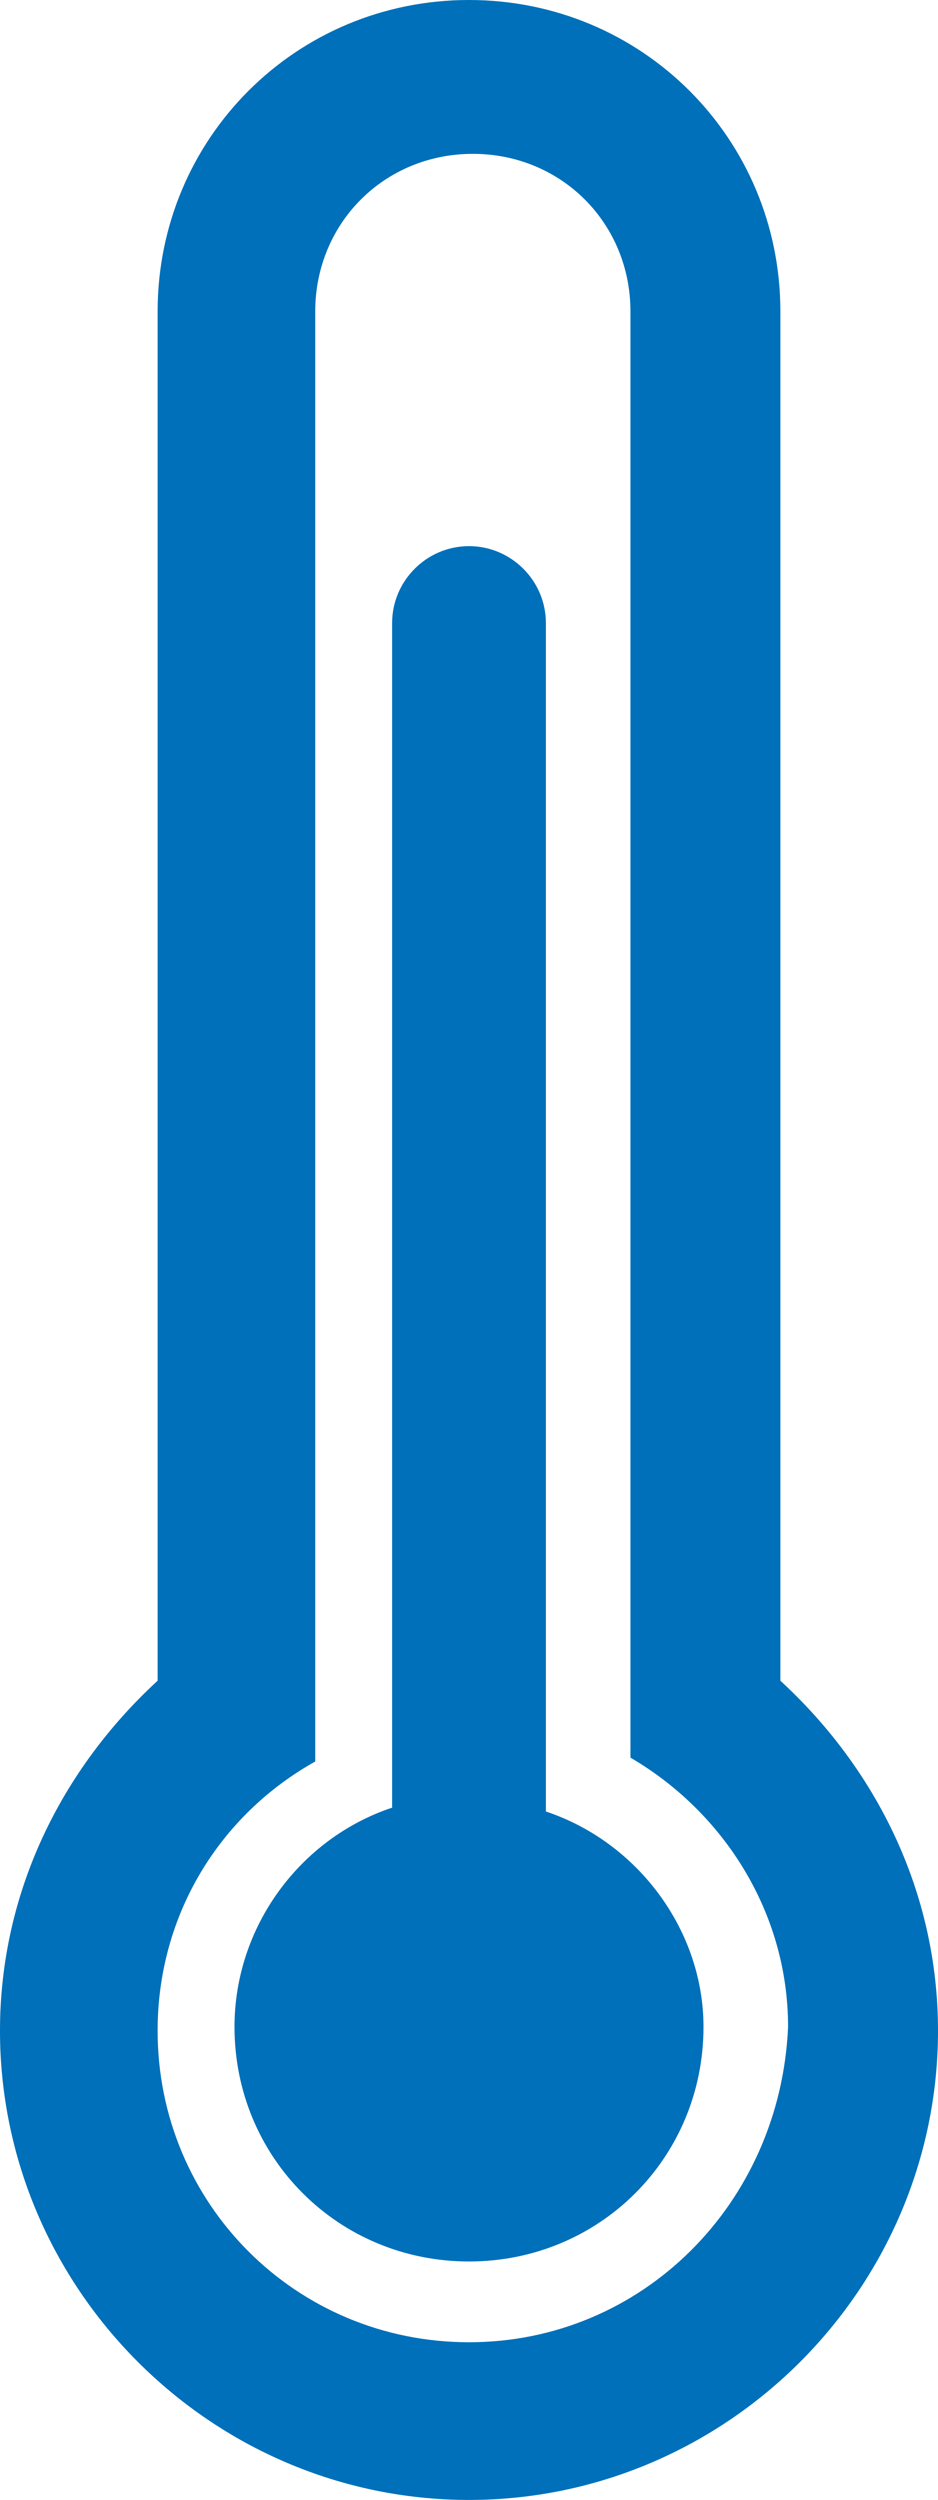
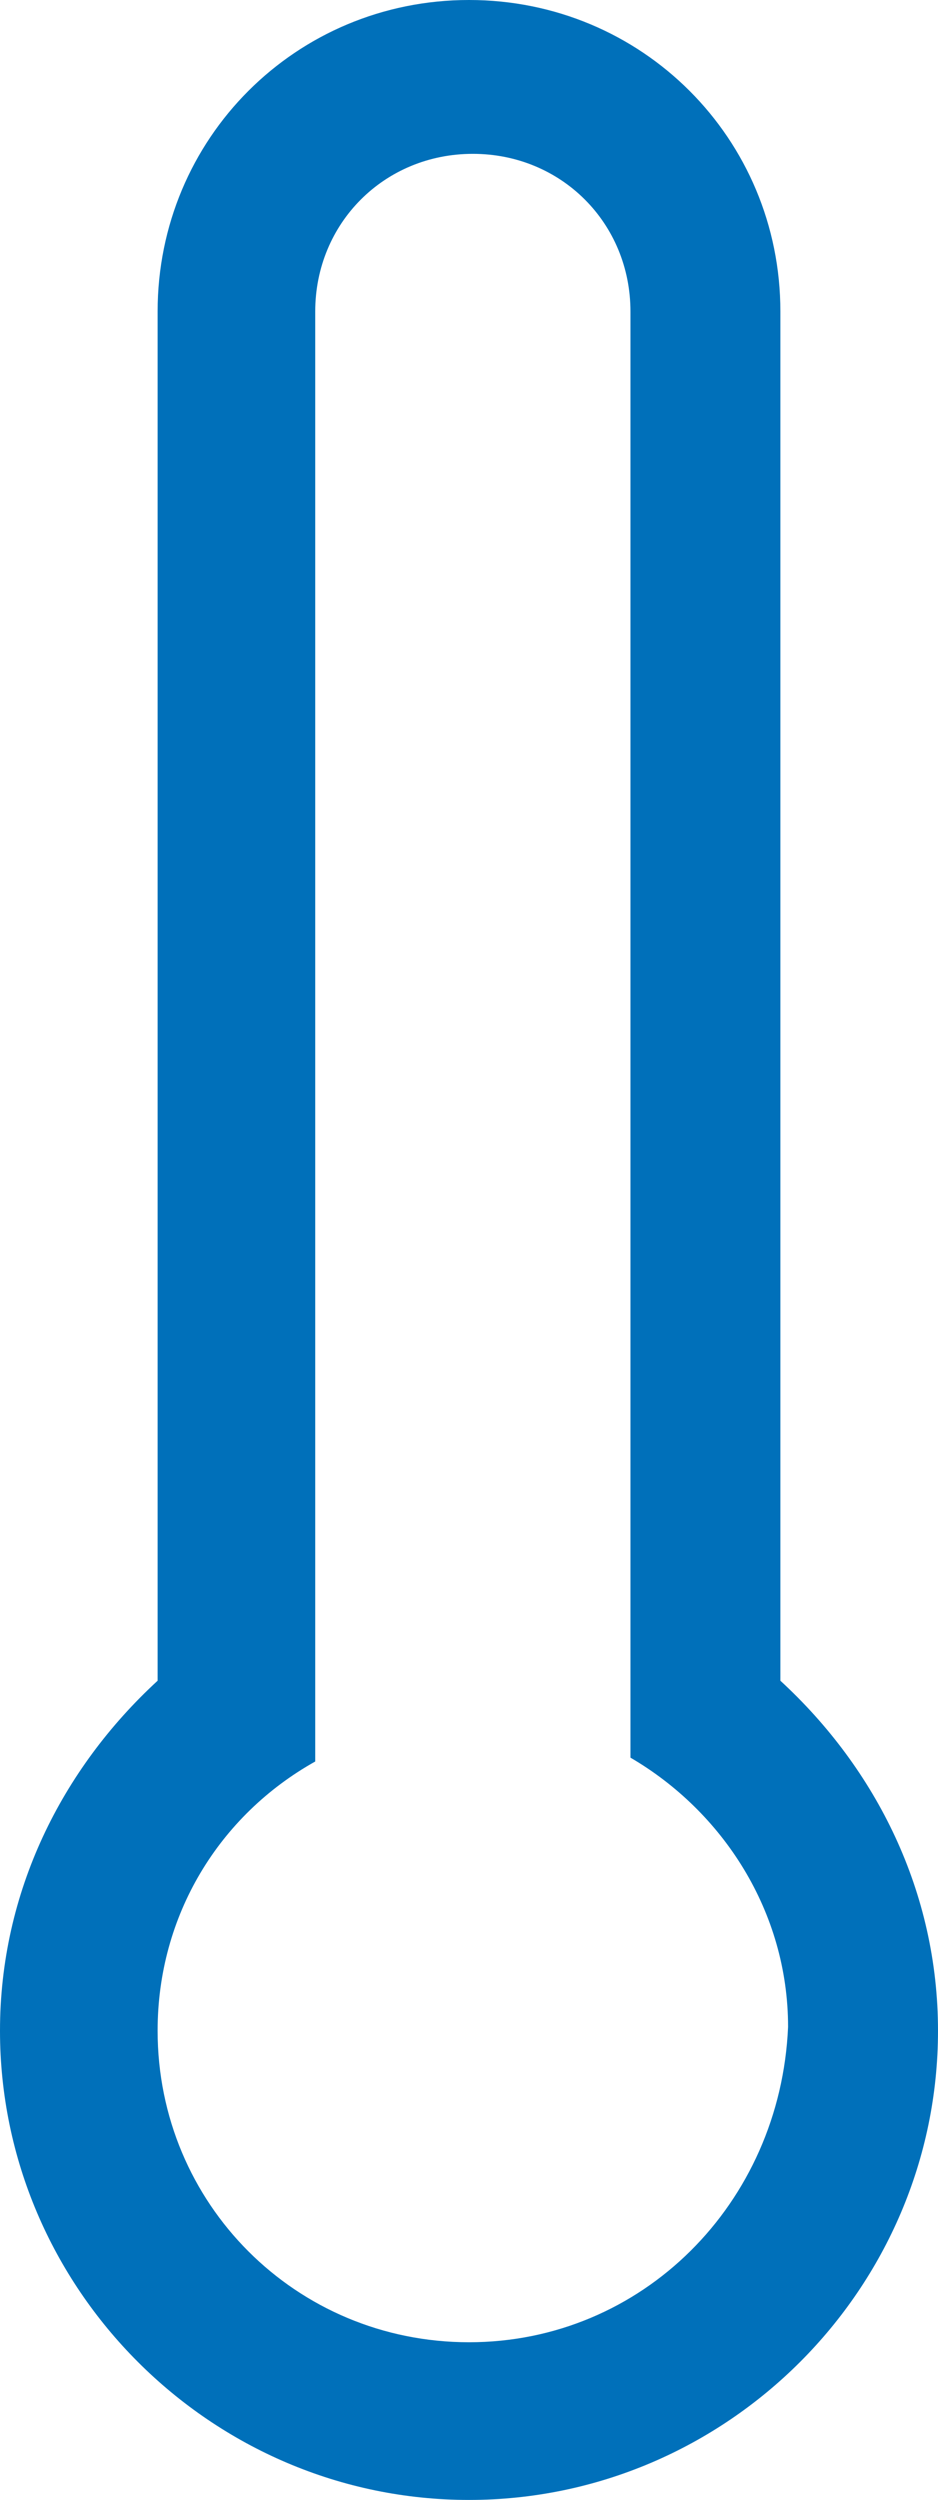
<svg xmlns="http://www.w3.org/2000/svg" version="1.1" id="Capa_1" x="0px" y="0px" viewBox="0 0 24.4 65" style="enable-background:new 0 0 24.4 65;" xml:space="preserve">
  <style type="text/css">
	.st0{fill:#0070BA;}
</style>
  <g>
    <g>
      <path class="st0" d="M20.3,43.7V8.1c0-4.5-3.6-8.1-8.1-8.1C7.7,0,4.1,3.6,4.1,8.1v35.6C1.6,46,0,49.2,0,52.8    C0,59.5,5.5,65,12.2,65c6.7,0,12.2-5.5,12.2-12.2C24.4,49.2,22.8,46,20.3,43.7z M12.2,60.9c-4.5,0-8.1-3.6-8.1-8.1    c0-3,1.6-5.6,4.1-7V8.1c0-2.3,1.8-4.1,4.1-4.1c2.3,0,4.1,1.8,4.1,4.1v37.6c2.4,1.4,4.1,4,4.1,7C20.3,57.3,16.7,60.9,12.2,60.9z" />
-       <path class="st0" d="M14.2,47.1V16.2c0-1.1-0.9-2-2-2c-1.1,0-2,0.9-2,2v30.8c-2.4,0.8-4.1,3.1-4.1,5.7c0,3.4,2.7,6.1,6.1,6.1    s6.1-2.7,6.1-6.1C18.3,50.2,16.6,47.9,14.2,47.1z" />
    </g>
  </g>
</svg>